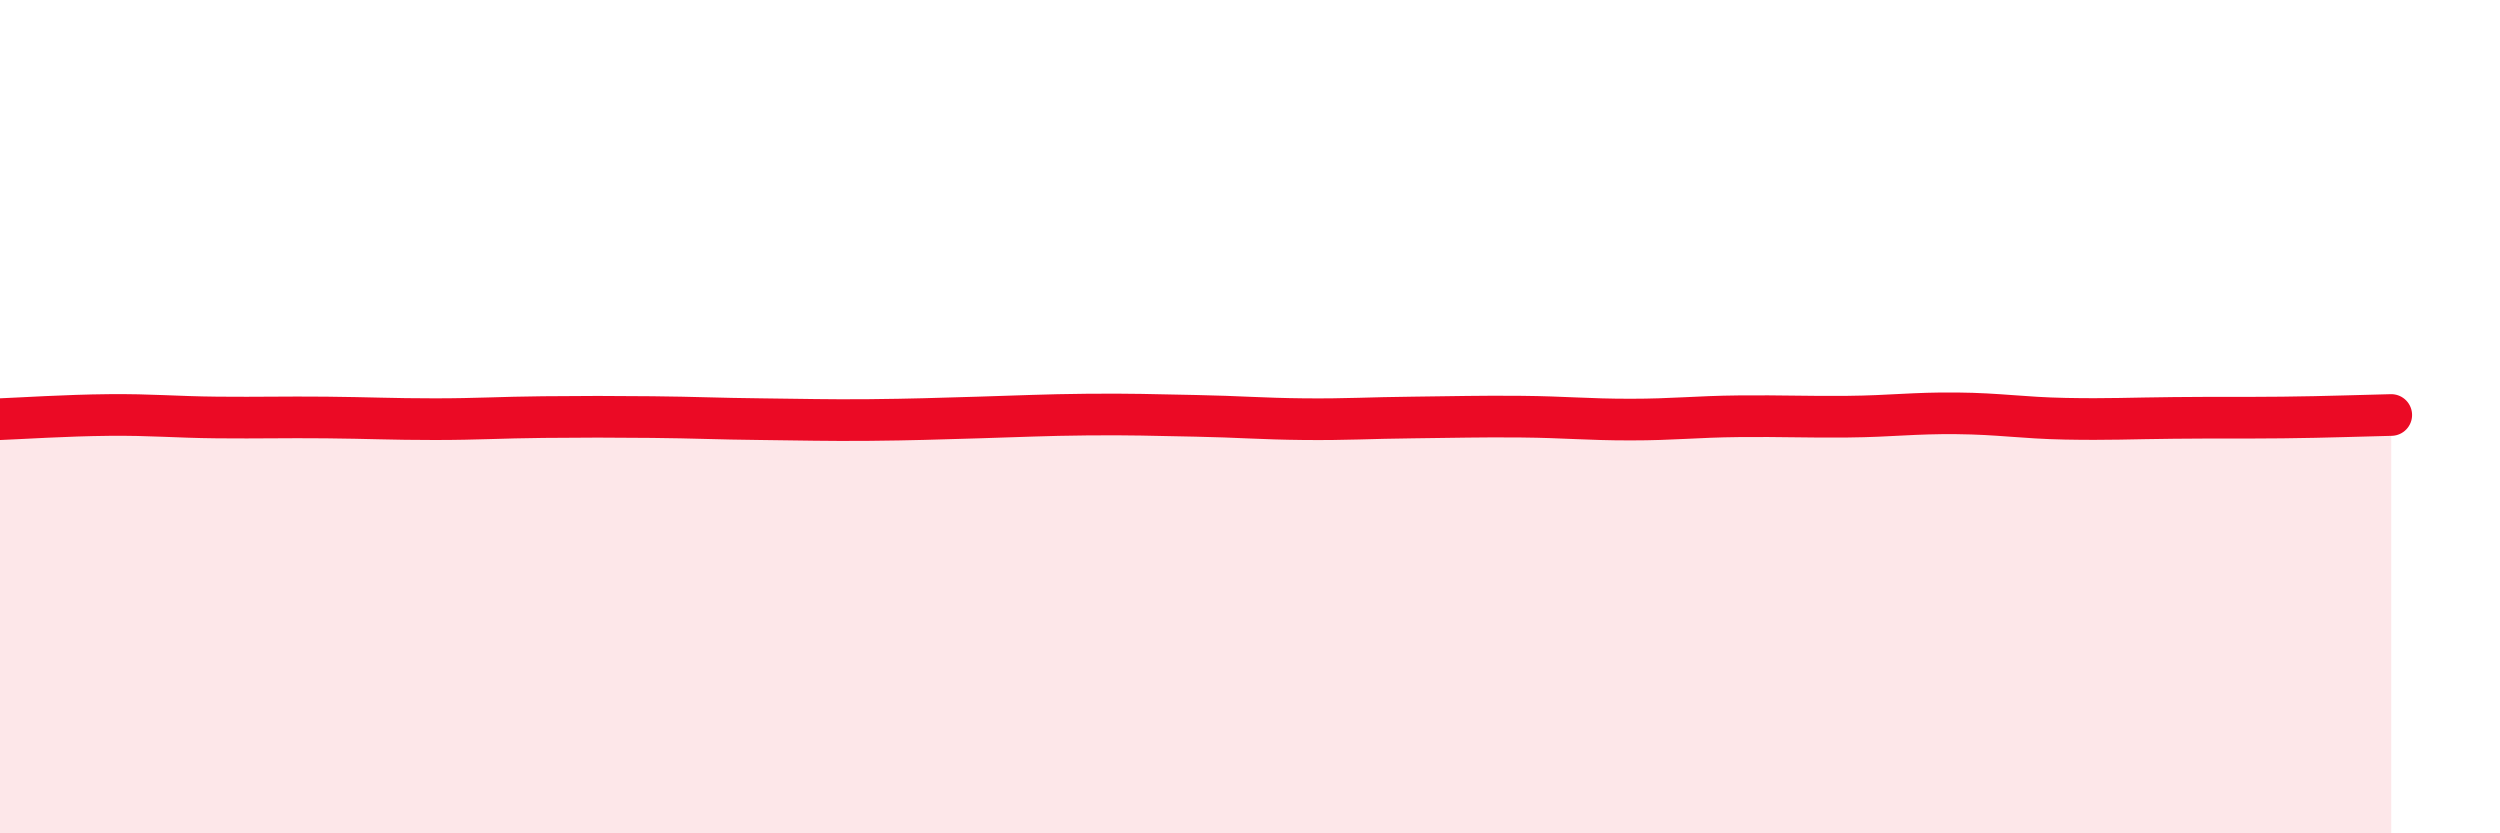
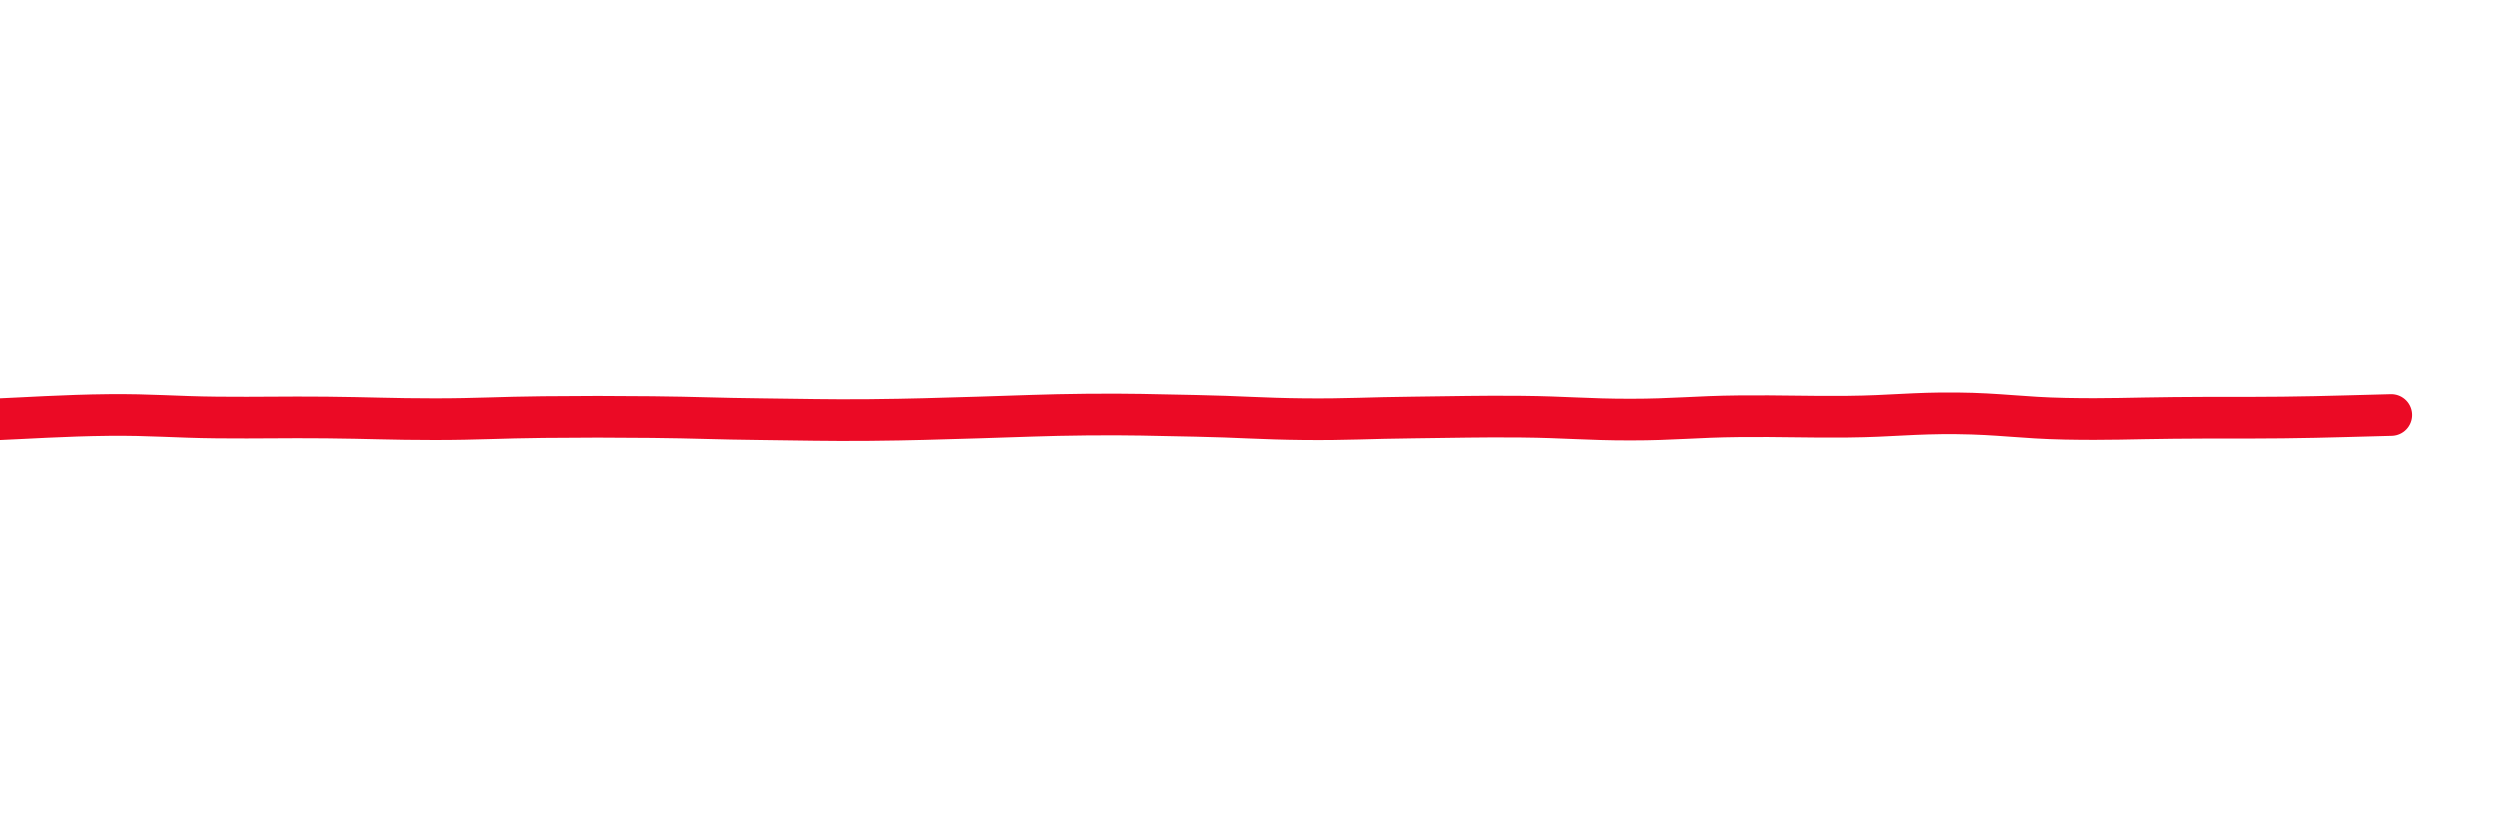
<svg xmlns="http://www.w3.org/2000/svg" width="60" height="20" viewBox="0 0 60 20">
-   <path d="M 0,10.06 C 0.52,10.04 1.57,9.97 2.61,9.96 C 3.65,9.95 4.18,10.01 5.22,10.02 C 6.26,10.03 6.79,10.01 7.83,10.02 C 8.87,10.03 9.39,10.06 10.43,10.06 C 11.47,10.06 12,10.02 13.04,10.01 C 14.08,10 14.61,10 15.65,10.01 C 16.69,10.02 17.22,10.05 18.26,10.06 C 19.3,10.07 19.83,10.09 20.87,10.08 C 21.91,10.07 22.44,10.05 23.48,10.02 C 24.52,9.99 25.05,9.96 26.09,9.95 C 27.13,9.94 27.66,9.96 28.7,9.98 C 29.74,10 30.26,10.05 31.3,10.06 C 32.34,10.07 32.87,10.03 33.91,10.02 C 34.95,10.01 35.48,9.99 36.52,10 C 37.56,10.01 38.09,10.07 39.13,10.07 C 40.17,10.07 40.7,10 41.74,9.99 C 42.78,9.98 43.31,10.01 44.35,10 C 45.39,9.99 45.92,9.91 46.96,9.92 C 48,9.93 48.53,10.03 49.57,10.05 C 50.61,10.07 51.13,10.04 52.17,10.03 C 53.21,10.02 53.74,10.03 54.78,10.02 C 55.82,10.01 56.87,9.97 57.39,9.96L57.39 20L0 20Z" fill="#EB0A25" opacity="0.1" stroke-linecap="round" stroke-linejoin="round" />
  <path d="M 0,10.06 C 0.52,10.04 1.57,9.97 2.61,9.96 C 3.65,9.95 4.18,10.01 5.22,10.02 C 6.26,10.03 6.79,10.01 7.83,10.02 C 8.87,10.03 9.39,10.06 10.43,10.06 C 11.47,10.06 12,10.02 13.04,10.01 C 14.08,10 14.61,10 15.65,10.01 C 16.69,10.02 17.22,10.05 18.26,10.06 C 19.3,10.07 19.83,10.09 20.87,10.08 C 21.91,10.07 22.44,10.05 23.48,10.02 C 24.52,9.99 25.05,9.96 26.09,9.95 C 27.13,9.94 27.66,9.96 28.7,9.98 C 29.74,10 30.26,10.05 31.3,10.06 C 32.34,10.07 32.87,10.03 33.91,10.02 C 34.95,10.01 35.48,9.99 36.52,10 C 37.56,10.01 38.09,10.07 39.13,10.07 C 40.17,10.07 40.7,10 41.74,9.99 C 42.78,9.98 43.31,10.01 44.35,10 C 45.39,9.99 45.92,9.91 46.96,9.92 C 48,9.93 48.53,10.03 49.57,10.05 C 50.61,10.07 51.13,10.04 52.17,10.03 C 53.21,10.02 53.74,10.03 54.78,10.02 C 55.82,10.01 56.87,9.97 57.39,9.96" stroke="#EB0A25" stroke-width="1" fill="none" stroke-linecap="round" stroke-linejoin="round" />
</svg>